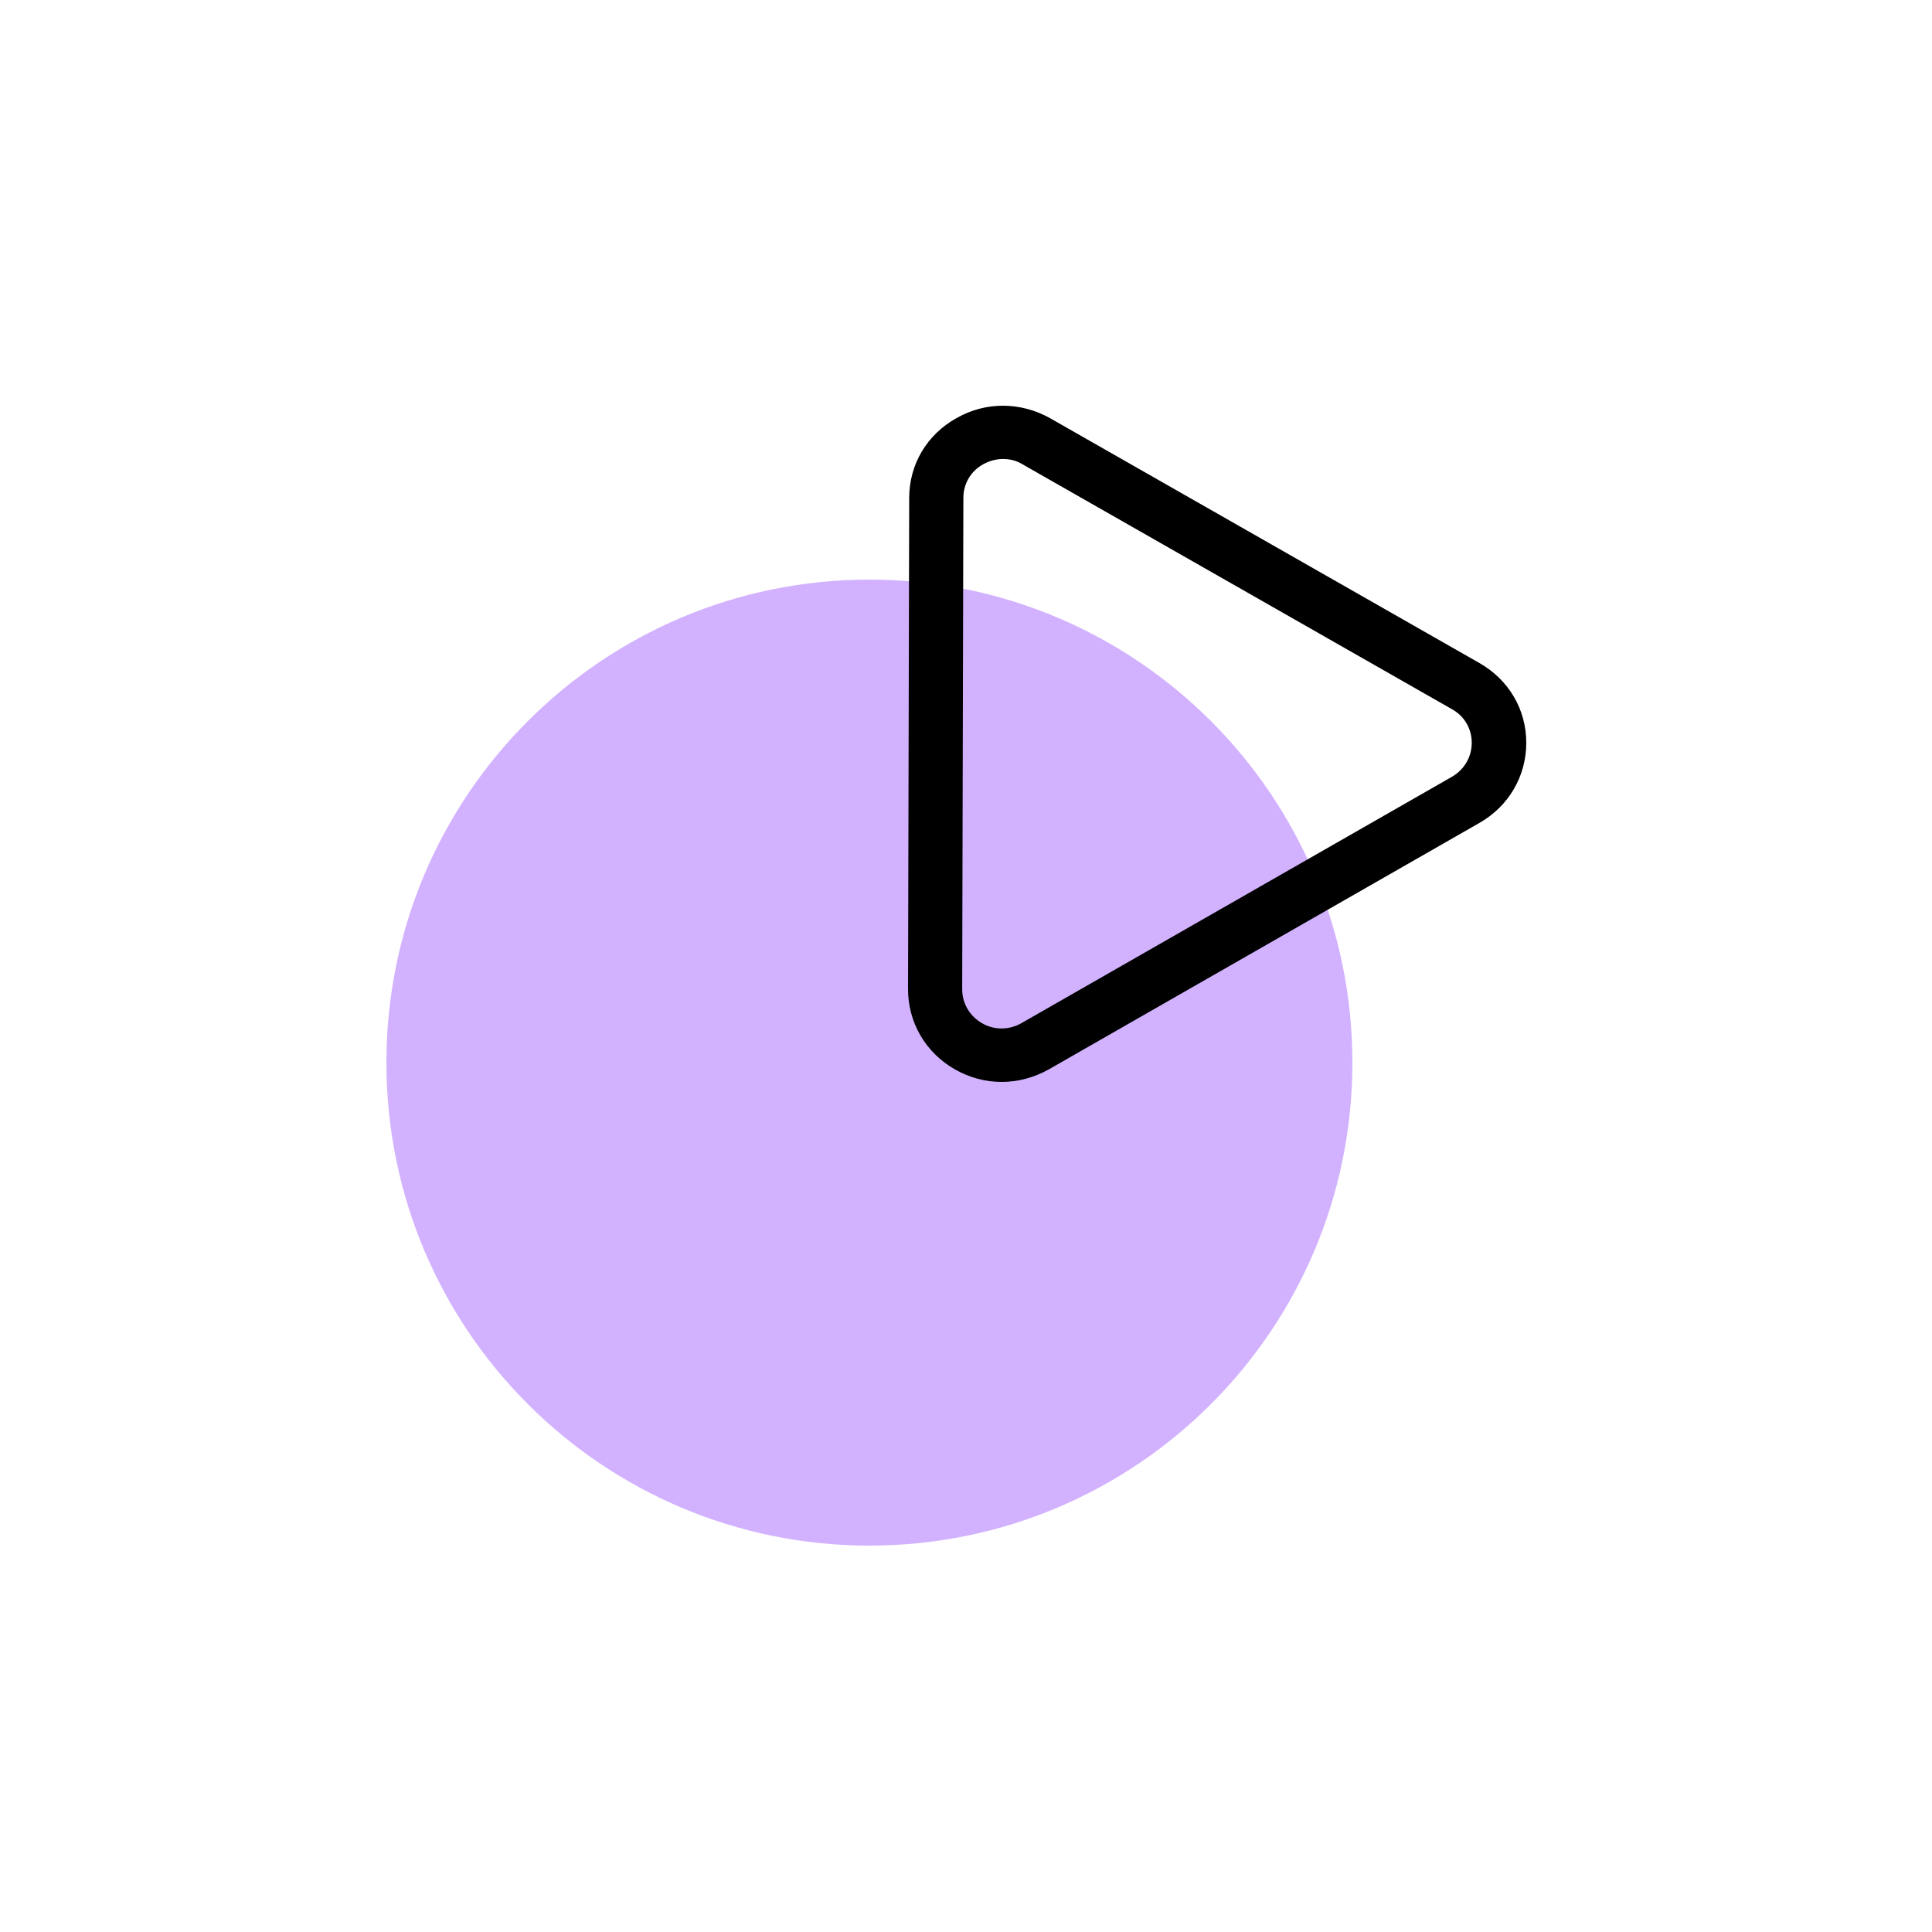
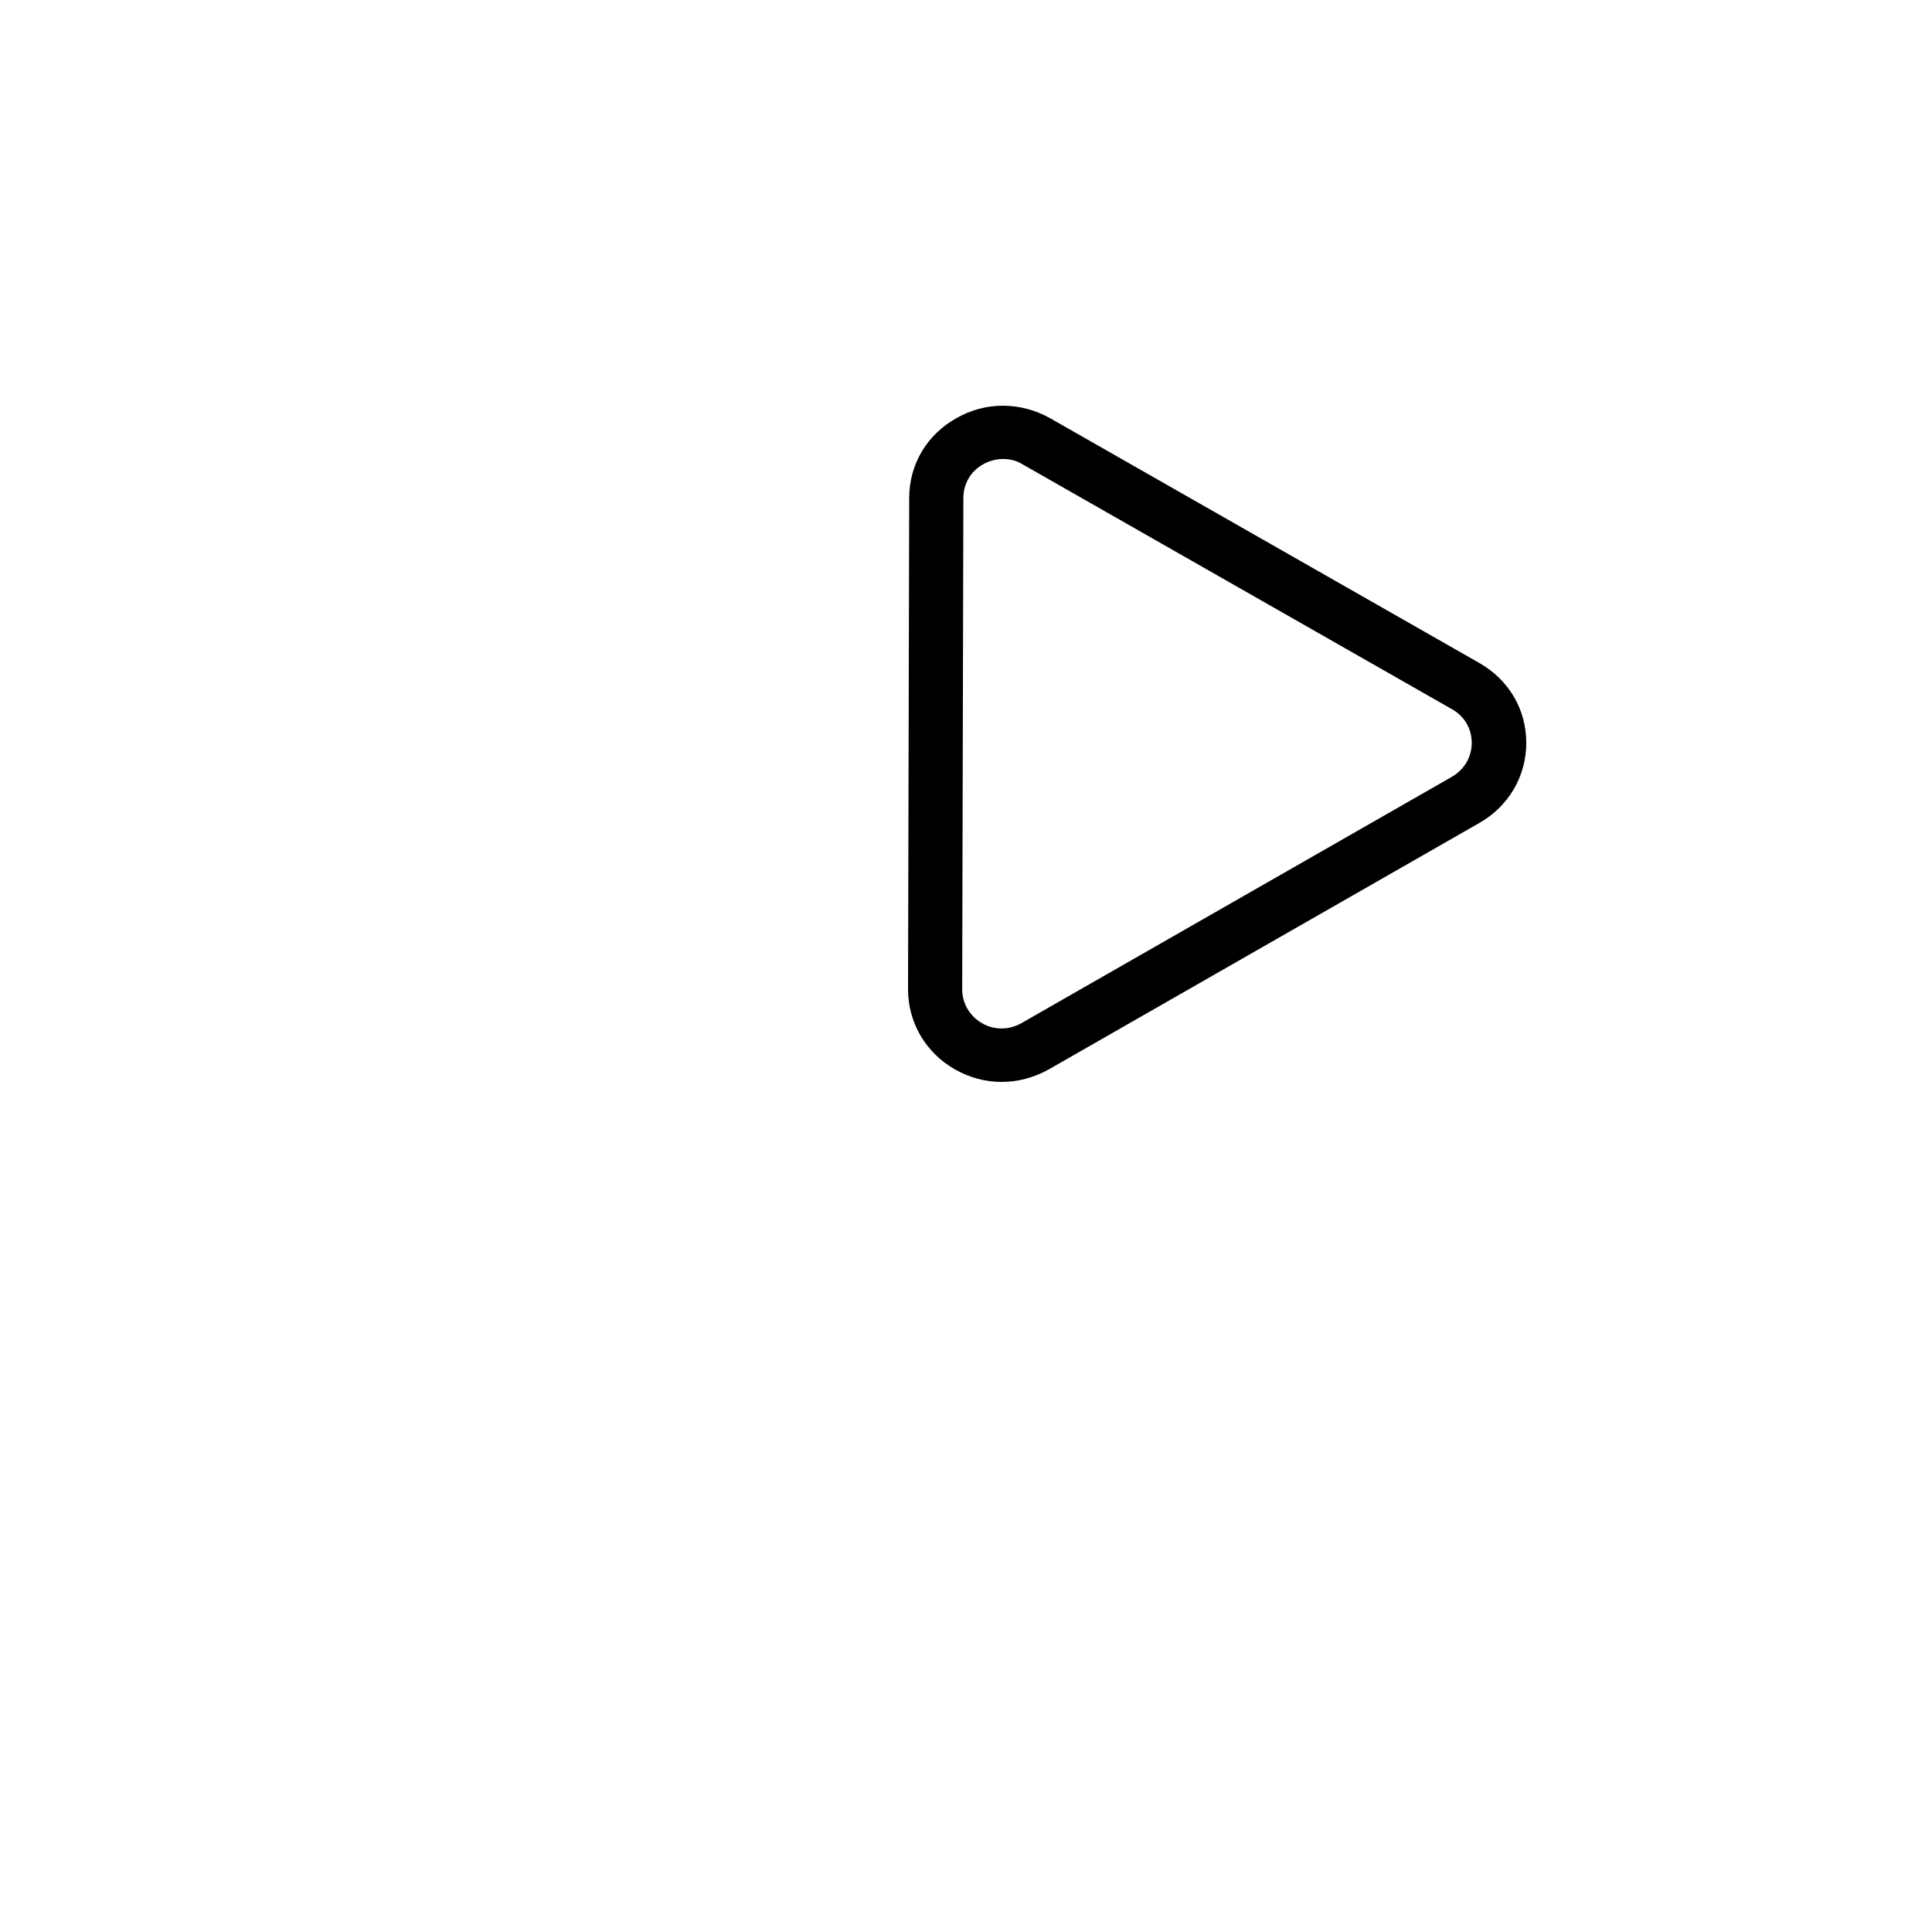
<svg xmlns="http://www.w3.org/2000/svg" width="100" height="100" viewBox="0 0 100 100" fill="none">
-   <path d="M45 80C58.807 80 70 68.807 70 55C70 41.193 58.807 30 45 30C31.193 30 20 41.193 20 55C20 68.807 31.193 80 45 80Z" fill="#D2B2FF" />
  <path d="M51.846 56C51.005 56 50.184 55.783 49.423 55.349C47.901 54.48 47 52.92 47 51.202L47.06 25.771C47.06 24.033 47.981 22.493 49.503 21.644C51.025 20.775 52.827 20.795 54.349 21.644L76.577 34.32C78.099 35.189 79 36.729 79 38.447C79 40.165 78.099 41.725 76.577 42.593L54.289 55.349C53.508 55.783 52.687 56 51.846 56ZM51.906 23.757C51.566 23.757 51.205 23.855 50.885 24.033C50.244 24.389 49.864 25.04 49.864 25.771L49.803 51.202C49.803 51.933 50.184 52.584 50.825 52.959C51.466 53.335 52.246 53.315 52.867 52.959L75.155 40.204C75.796 39.829 76.177 39.178 76.177 38.447C76.177 37.717 75.796 37.065 75.155 36.709L52.927 24.033C52.607 23.836 52.267 23.757 51.906 23.757Z" fill="black" />
</svg>